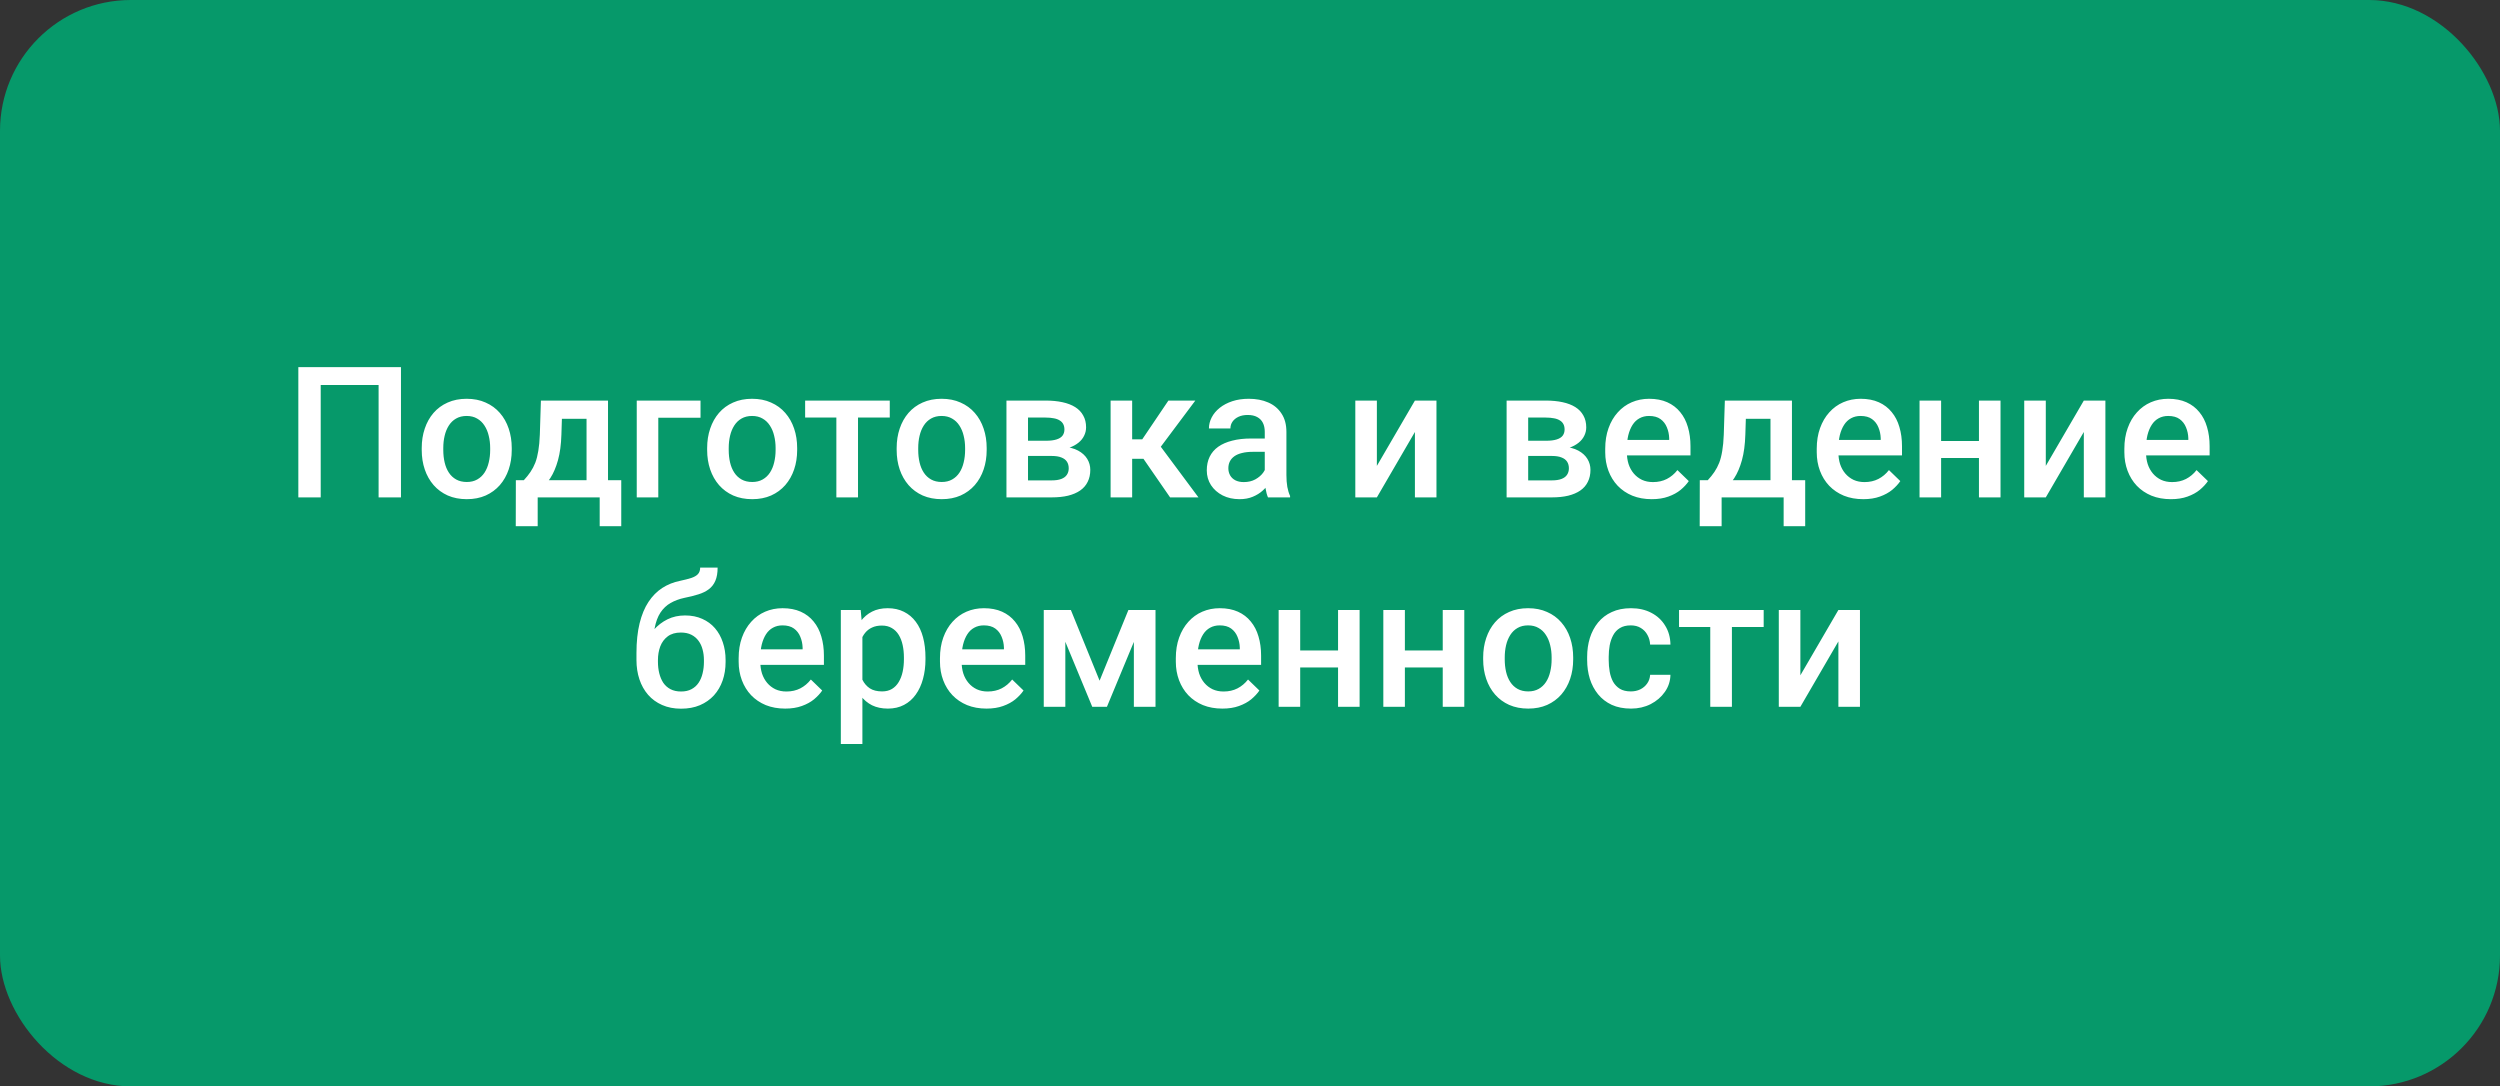
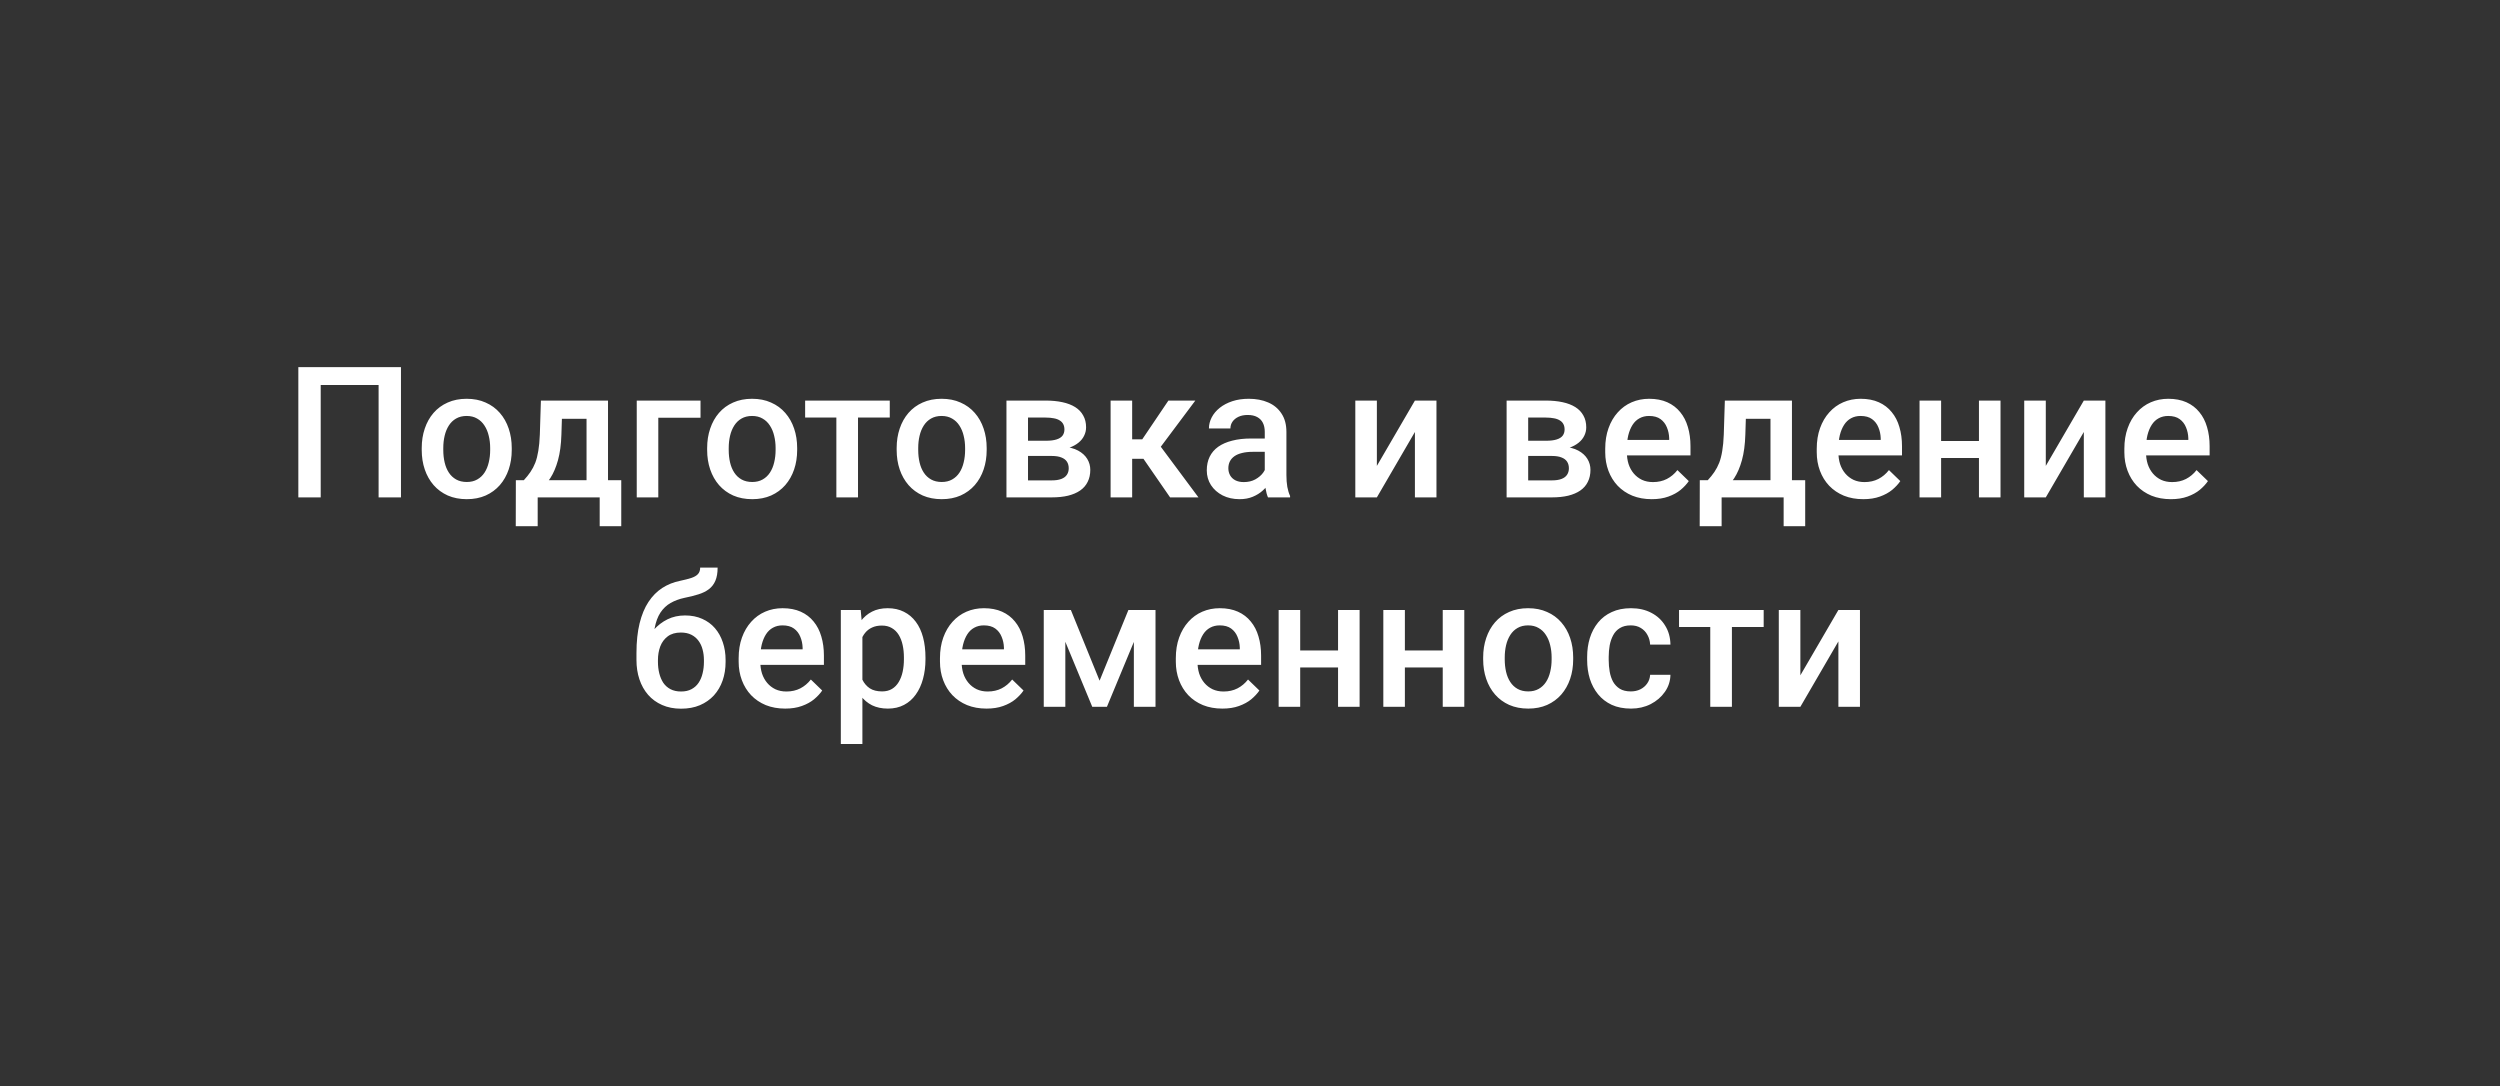
<svg xmlns="http://www.w3.org/2000/svg" width="191" height="83" viewBox="0 0 191 83" fill="none">
  <rect x="0" y="0" width="191" height="83" fill="#333333" stroke="none" />
-   <rect width="191" height="83" rx="10" fill="#06996A" />
  <path d="M30.634 28.047V38H28.925V29.414H24.502V38H22.793V28.047H30.634ZM32.22 34.384V34.227C32.22 33.693 32.297 33.199 32.452 32.743C32.607 32.283 32.83 31.884 33.122 31.547C33.418 31.205 33.778 30.941 34.202 30.754C34.63 30.562 35.114 30.467 35.651 30.467C36.194 30.467 36.677 30.562 37.101 30.754C37.529 30.941 37.891 31.205 38.188 31.547C38.484 31.884 38.709 32.283 38.864 32.743C39.019 33.199 39.097 33.693 39.097 34.227V34.384C39.097 34.917 39.019 35.411 38.864 35.867C38.709 36.323 38.484 36.722 38.188 37.063C37.891 37.401 37.531 37.665 37.107 37.856C36.684 38.043 36.203 38.137 35.665 38.137C35.123 38.137 34.637 38.043 34.209 37.856C33.785 37.665 33.425 37.401 33.129 37.063C32.833 36.722 32.607 36.323 32.452 35.867C32.297 35.411 32.22 34.917 32.22 34.384ZM33.867 34.227V34.384C33.867 34.717 33.901 35.031 33.97 35.327C34.038 35.623 34.145 35.883 34.291 36.106C34.437 36.33 34.624 36.505 34.852 36.633C35.079 36.76 35.351 36.824 35.665 36.824C35.97 36.824 36.235 36.76 36.458 36.633C36.686 36.505 36.873 36.33 37.019 36.106C37.164 35.883 37.272 35.623 37.34 35.327C37.413 35.031 37.449 34.717 37.449 34.384V34.227C37.449 33.898 37.413 33.589 37.34 33.297C37.272 33.001 37.162 32.739 37.012 32.511C36.866 32.283 36.679 32.105 36.451 31.977C36.228 31.845 35.961 31.779 35.651 31.779C35.342 31.779 35.073 31.845 34.845 31.977C34.621 32.105 34.437 32.283 34.291 32.511C34.145 32.739 34.038 33.001 33.97 33.297C33.901 33.589 33.867 33.898 33.867 34.227ZM41.325 30.604H42.973L42.891 33.208C42.868 33.965 42.781 34.614 42.631 35.156C42.48 35.699 42.285 36.157 42.043 36.53C41.801 36.899 41.528 37.203 41.223 37.44C40.922 37.676 40.605 37.863 40.273 38H39.787V36.701L40.02 36.688C40.215 36.478 40.384 36.268 40.525 36.059C40.671 35.844 40.794 35.61 40.895 35.355C40.995 35.095 41.072 34.792 41.127 34.445C41.186 34.099 41.225 33.687 41.243 33.208L41.325 30.604ZM41.763 30.604H46.452V38H44.812V31.998H41.763V30.604ZM39.411 36.688H47.464V40.201H45.816V38H41.079V40.201H39.404L39.411 36.688ZM53.52 30.604V31.916H50.294V38H48.647V30.604H53.52ZM54.026 34.384V34.227C54.026 33.693 54.104 33.199 54.259 32.743C54.414 32.283 54.637 31.884 54.929 31.547C55.225 31.205 55.585 30.941 56.009 30.754C56.437 30.562 56.92 30.467 57.458 30.467C58 30.467 58.483 30.562 58.907 30.754C59.336 30.941 59.698 31.205 59.994 31.547C60.29 31.884 60.516 32.283 60.671 32.743C60.826 33.199 60.903 33.693 60.903 34.227V34.384C60.903 34.917 60.826 35.411 60.671 35.867C60.516 36.323 60.29 36.722 59.994 37.063C59.698 37.401 59.338 37.665 58.914 37.856C58.49 38.043 58.009 38.137 57.472 38.137C56.929 38.137 56.444 38.043 56.016 37.856C55.592 37.665 55.232 37.401 54.935 37.063C54.639 36.722 54.414 36.323 54.259 35.867C54.104 35.411 54.026 34.917 54.026 34.384ZM55.674 34.227V34.384C55.674 34.717 55.708 35.031 55.776 35.327C55.845 35.623 55.952 35.883 56.098 36.106C56.243 36.33 56.43 36.505 56.658 36.633C56.886 36.76 57.157 36.824 57.472 36.824C57.777 36.824 58.041 36.76 58.265 36.633C58.492 36.505 58.679 36.33 58.825 36.106C58.971 35.883 59.078 35.623 59.147 35.327C59.219 35.031 59.256 34.717 59.256 34.384V34.227C59.256 33.898 59.219 33.589 59.147 33.297C59.078 33.001 58.969 32.739 58.818 32.511C58.672 32.283 58.486 32.105 58.258 31.977C58.035 31.845 57.768 31.779 57.458 31.779C57.148 31.779 56.879 31.845 56.651 31.977C56.428 32.105 56.243 32.283 56.098 32.511C55.952 32.739 55.845 33.001 55.776 33.297C55.708 33.589 55.674 33.898 55.674 34.227ZM65.552 30.604V38H63.898V30.604H65.552ZM67.978 30.604V31.902H61.512V30.604H67.978ZM68.505 34.384V34.227C68.505 33.693 68.582 33.199 68.737 32.743C68.892 32.283 69.116 31.884 69.407 31.547C69.704 31.205 70.064 30.941 70.487 30.754C70.916 30.562 71.399 30.467 71.936 30.467C72.479 30.467 72.962 30.562 73.386 30.754C73.814 30.941 74.176 31.205 74.473 31.547C74.769 31.884 74.995 32.283 75.149 32.743C75.304 33.199 75.382 33.693 75.382 34.227V34.384C75.382 34.917 75.304 35.411 75.149 35.867C74.995 36.323 74.769 36.722 74.473 37.063C74.176 37.401 73.816 37.665 73.393 37.856C72.969 38.043 72.488 38.137 71.95 38.137C71.408 38.137 70.922 38.043 70.494 37.856C70.07 37.665 69.71 37.401 69.414 37.063C69.118 36.722 68.892 36.323 68.737 35.867C68.582 35.411 68.505 34.917 68.505 34.384ZM70.152 34.227V34.384C70.152 34.717 70.186 35.031 70.255 35.327C70.323 35.623 70.43 35.883 70.576 36.106C70.722 36.33 70.909 36.505 71.137 36.633C71.365 36.76 71.636 36.824 71.95 36.824C72.255 36.824 72.52 36.76 72.743 36.633C72.971 36.505 73.158 36.33 73.304 36.106C73.45 35.883 73.557 35.623 73.625 35.327C73.698 35.031 73.734 34.717 73.734 34.384V34.227C73.734 33.898 73.698 33.589 73.625 33.297C73.557 33.001 73.447 32.739 73.297 32.511C73.151 32.283 72.964 32.105 72.736 31.977C72.513 31.845 72.246 31.779 71.936 31.779C71.627 31.779 71.358 31.845 71.13 31.977C70.907 32.105 70.722 32.283 70.576 32.511C70.43 32.739 70.323 33.001 70.255 33.297C70.186 33.589 70.152 33.898 70.152 34.227ZM80.358 34.835H77.993L77.98 33.673H79.921C80.24 33.673 80.502 33.641 80.707 33.577C80.917 33.513 81.072 33.418 81.172 33.29C81.272 33.158 81.322 32.998 81.322 32.812C81.322 32.657 81.293 32.522 81.233 32.408C81.174 32.29 81.083 32.194 80.96 32.121C80.841 32.044 80.691 31.989 80.509 31.957C80.331 31.921 80.124 31.902 79.887 31.902H78.54V38H76.893V30.604H79.887C80.361 30.604 80.787 30.645 81.165 30.727C81.548 30.809 81.874 30.934 82.143 31.102C82.412 31.271 82.617 31.485 82.758 31.745C82.904 32 82.977 32.301 82.977 32.648C82.977 32.875 82.926 33.09 82.826 33.29C82.731 33.491 82.587 33.668 82.395 33.823C82.204 33.978 81.969 34.106 81.691 34.206C81.413 34.302 81.094 34.361 80.734 34.384L80.358 34.835ZM80.358 38H77.515L78.171 36.701H80.358C80.65 36.701 80.892 36.665 81.083 36.592C81.274 36.519 81.416 36.414 81.507 36.277C81.603 36.136 81.65 35.97 81.65 35.778C81.65 35.582 81.605 35.414 81.514 35.273C81.422 35.131 81.281 35.024 81.09 34.951C80.903 34.874 80.659 34.835 80.358 34.835H78.478L78.492 33.673H80.728L81.199 34.124C81.669 34.156 82.058 34.256 82.368 34.425C82.678 34.593 82.91 34.805 83.065 35.06C83.22 35.316 83.298 35.594 83.298 35.895C83.298 36.241 83.232 36.546 83.1 36.81C82.972 37.075 82.781 37.296 82.525 37.474C82.275 37.647 81.967 37.779 81.603 37.87C81.238 37.957 80.823 38 80.358 38ZM86.497 30.604V38H84.85V30.604H86.497ZM91.323 30.604L87.994 35.054H86.114L85.895 33.563H87.269L89.266 30.604H91.323ZM89.395 38L87.167 34.773L88.466 33.837L91.562 38H89.395ZM96.628 36.517V32.989C96.628 32.725 96.58 32.497 96.484 32.306C96.389 32.114 96.243 31.966 96.047 31.861C95.856 31.756 95.614 31.704 95.322 31.704C95.053 31.704 94.821 31.75 94.625 31.841C94.429 31.932 94.276 32.055 94.167 32.21C94.058 32.365 94.003 32.54 94.003 32.736H92.362C92.362 32.445 92.433 32.162 92.574 31.889C92.716 31.615 92.921 31.371 93.189 31.157C93.458 30.943 93.78 30.774 94.153 30.651C94.527 30.528 94.946 30.467 95.411 30.467C95.967 30.467 96.459 30.56 96.888 30.747C97.321 30.934 97.66 31.216 97.906 31.595C98.157 31.968 98.282 32.438 98.282 33.003V36.291C98.282 36.628 98.305 36.931 98.351 37.2C98.401 37.465 98.471 37.695 98.562 37.891V38H96.874C96.796 37.822 96.735 37.597 96.689 37.323C96.648 37.045 96.628 36.776 96.628 36.517ZM96.867 33.502L96.881 34.52H95.698C95.393 34.52 95.124 34.55 94.892 34.609C94.659 34.664 94.466 34.746 94.311 34.855C94.156 34.965 94.039 35.097 93.962 35.252C93.884 35.407 93.846 35.582 93.846 35.778C93.846 35.974 93.891 36.154 93.982 36.318C94.074 36.478 94.206 36.603 94.379 36.694C94.557 36.785 94.771 36.831 95.022 36.831C95.359 36.831 95.653 36.763 95.903 36.626C96.159 36.485 96.359 36.314 96.505 36.113C96.651 35.908 96.728 35.715 96.737 35.532L97.27 36.264C97.216 36.45 97.122 36.651 96.99 36.865C96.858 37.079 96.685 37.285 96.471 37.48C96.261 37.672 96.008 37.829 95.712 37.952C95.42 38.075 95.083 38.137 94.7 38.137C94.217 38.137 93.787 38.041 93.408 37.85C93.03 37.654 92.734 37.392 92.519 37.063C92.305 36.731 92.198 36.355 92.198 35.935C92.198 35.544 92.271 35.197 92.417 34.897C92.567 34.591 92.786 34.336 93.073 34.131C93.365 33.926 93.72 33.771 94.14 33.666C94.559 33.557 95.037 33.502 95.575 33.502H96.867ZM105.193 35.594L108.099 30.604H109.746V38H108.099V33.003L105.193 38H103.546V30.604H105.193V35.594ZM118.571 34.835H116.206L116.192 33.673H118.134C118.453 33.673 118.715 33.641 118.92 33.577C119.13 33.513 119.285 33.418 119.385 33.29C119.485 33.158 119.535 32.998 119.535 32.812C119.535 32.657 119.506 32.522 119.446 32.408C119.387 32.29 119.296 32.194 119.173 32.121C119.054 32.044 118.904 31.989 118.722 31.957C118.544 31.921 118.337 31.902 118.1 31.902H116.753V38H115.105V30.604H118.1C118.574 30.604 119 30.645 119.378 30.727C119.761 30.809 120.087 30.934 120.355 31.102C120.624 31.271 120.829 31.485 120.971 31.745C121.117 32 121.189 32.301 121.189 32.648C121.189 32.875 121.139 33.09 121.039 33.29C120.943 33.491 120.8 33.668 120.608 33.823C120.417 33.978 120.182 34.106 119.904 34.206C119.626 34.302 119.307 34.361 118.947 34.384L118.571 34.835ZM118.571 38H115.728L116.384 36.701H118.571C118.863 36.701 119.104 36.665 119.296 36.592C119.487 36.519 119.629 36.414 119.72 36.277C119.815 36.136 119.863 35.97 119.863 35.778C119.863 35.582 119.818 35.414 119.727 35.273C119.635 35.131 119.494 35.024 119.303 34.951C119.116 34.874 118.872 34.835 118.571 34.835H116.691L116.705 33.673H118.94L119.412 34.124C119.882 34.156 120.271 34.256 120.581 34.425C120.891 34.593 121.123 34.805 121.278 35.06C121.433 35.316 121.511 35.594 121.511 35.895C121.511 36.241 121.445 36.546 121.312 36.81C121.185 37.075 120.993 37.296 120.738 37.474C120.488 37.647 120.18 37.779 119.815 37.87C119.451 37.957 119.036 38 118.571 38ZM126.193 38.137C125.646 38.137 125.152 38.048 124.71 37.87C124.272 37.688 123.899 37.435 123.589 37.111C123.284 36.788 123.049 36.407 122.885 35.97C122.721 35.532 122.639 35.06 122.639 34.555V34.281C122.639 33.703 122.723 33.178 122.892 32.709C123.06 32.24 123.295 31.838 123.596 31.506C123.896 31.169 124.252 30.911 124.662 30.733C125.072 30.556 125.517 30.467 125.995 30.467C126.524 30.467 126.986 30.556 127.383 30.733C127.779 30.911 128.107 31.162 128.367 31.485C128.632 31.804 128.827 32.185 128.955 32.627C129.087 33.069 129.153 33.557 129.153 34.09V34.794H123.438V33.611H127.526V33.481C127.517 33.185 127.458 32.907 127.349 32.648C127.244 32.388 127.082 32.178 126.863 32.019C126.645 31.859 126.353 31.779 125.988 31.779C125.715 31.779 125.471 31.838 125.257 31.957C125.047 32.071 124.872 32.237 124.73 32.456C124.589 32.675 124.48 32.939 124.402 33.249C124.329 33.554 124.293 33.898 124.293 34.281V34.555C124.293 34.878 124.336 35.179 124.423 35.457C124.514 35.73 124.646 35.97 124.819 36.175C124.993 36.38 125.202 36.542 125.448 36.66C125.694 36.774 125.975 36.831 126.289 36.831C126.686 36.831 127.039 36.751 127.349 36.592C127.659 36.432 127.927 36.207 128.155 35.915L129.023 36.756C128.864 36.988 128.657 37.212 128.401 37.426C128.146 37.635 127.834 37.806 127.465 37.938C127.1 38.071 126.676 38.137 126.193 38.137ZM131.778 30.604H133.426L133.344 33.208C133.321 33.965 133.234 34.614 133.084 35.156C132.934 35.699 132.738 36.157 132.496 36.53C132.255 36.899 131.981 37.203 131.676 37.44C131.375 37.676 131.058 37.863 130.726 38H130.24V36.701L130.473 36.688C130.669 36.478 130.837 36.268 130.979 36.059C131.124 35.844 131.247 35.61 131.348 35.355C131.448 35.095 131.525 34.792 131.58 34.445C131.639 34.099 131.678 33.687 131.696 33.208L131.778 30.604ZM132.216 30.604H136.905V38H135.265V31.998H132.216V30.604ZM129.864 36.688H137.917V40.201H136.27V38H131.532V40.201H129.857L129.864 36.688ZM142.354 38.137C141.807 38.137 141.312 38.048 140.87 37.87C140.433 37.688 140.059 37.435 139.749 37.111C139.444 36.788 139.209 36.407 139.045 35.97C138.881 35.532 138.799 35.06 138.799 34.555V34.281C138.799 33.703 138.883 33.178 139.052 32.709C139.22 32.24 139.455 31.838 139.756 31.506C140.057 31.169 140.412 30.911 140.822 30.733C141.232 30.556 141.677 30.467 142.155 30.467C142.684 30.467 143.146 30.556 143.543 30.733C143.939 30.911 144.268 31.162 144.527 31.485C144.792 31.804 144.988 32.185 145.115 32.627C145.247 33.069 145.313 33.557 145.313 34.09V34.794H139.599V33.611H143.687V33.481C143.677 33.185 143.618 32.907 143.509 32.648C143.404 32.388 143.242 32.178 143.023 32.019C142.805 31.859 142.513 31.779 142.148 31.779C141.875 31.779 141.631 31.838 141.417 31.957C141.207 32.071 141.032 32.237 140.891 32.456C140.749 32.675 140.64 32.939 140.562 33.249C140.49 33.554 140.453 33.898 140.453 34.281V34.555C140.453 34.878 140.496 35.179 140.583 35.457C140.674 35.73 140.806 35.97 140.979 36.175C141.153 36.38 141.362 36.542 141.608 36.66C141.854 36.774 142.135 36.831 142.449 36.831C142.846 36.831 143.199 36.751 143.509 36.592C143.819 36.432 144.088 36.207 144.315 35.915L145.184 36.756C145.024 36.988 144.817 37.212 144.562 37.426C144.306 37.635 143.994 37.806 143.625 37.938C143.26 38.071 142.837 38.137 142.354 38.137ZM151.65 33.693V34.992H147.822V33.693H151.65ZM148.301 30.604V38H146.653V30.604H148.301ZM152.84 30.604V38H151.192V30.604H152.84ZM156.299 35.594L159.204 30.604H160.852V38H159.204V33.003L156.299 38H154.651V30.604H156.299V35.594ZM165.855 38.137C165.309 38.137 164.814 38.048 164.372 37.87C163.935 37.688 163.561 37.435 163.251 37.111C162.946 36.788 162.711 36.407 162.547 35.97C162.383 35.532 162.301 35.06 162.301 34.555V34.281C162.301 33.703 162.385 33.178 162.554 32.709C162.722 32.24 162.957 31.838 163.258 31.506C163.559 31.169 163.914 30.911 164.324 30.733C164.734 30.556 165.179 30.467 165.657 30.467C166.186 30.467 166.648 30.556 167.045 30.733C167.441 30.911 167.77 31.162 168.029 31.485C168.294 31.804 168.49 32.185 168.617 32.627C168.749 33.069 168.815 33.557 168.815 34.09V34.794H163.101V33.611H167.188V33.481C167.179 33.185 167.12 32.907 167.011 32.648C166.906 32.388 166.744 32.178 166.525 32.019C166.307 31.859 166.015 31.779 165.65 31.779C165.377 31.779 165.133 31.838 164.919 31.957C164.709 32.071 164.534 32.237 164.393 32.456C164.251 32.675 164.142 32.939 164.064 33.249C163.992 33.554 163.955 33.898 163.955 34.281V34.555C163.955 34.878 163.998 35.179 164.085 35.457C164.176 35.73 164.308 35.97 164.481 36.175C164.655 36.38 164.864 36.542 165.11 36.66C165.356 36.774 165.637 36.831 165.951 36.831C166.348 36.831 166.701 36.751 167.011 36.592C167.321 36.432 167.59 36.207 167.817 35.915L168.686 36.756C168.526 36.988 168.319 37.212 168.063 37.426C167.808 37.635 167.496 37.806 167.127 37.938C166.762 38.071 166.339 38.137 165.855 38.137ZM53.493 43.363H54.826C54.826 43.769 54.769 44.104 54.655 44.368C54.546 44.628 54.382 44.842 54.163 45.011C53.949 45.175 53.682 45.307 53.363 45.407C53.049 45.508 52.684 45.599 52.27 45.681C51.887 45.763 51.54 45.893 51.23 46.07C50.925 46.243 50.668 46.487 50.458 46.802C50.253 47.112 50.105 47.51 50.014 47.998C49.922 48.486 49.895 49.08 49.932 49.782V50.247L48.626 50.363V49.898C48.626 49.028 48.706 48.269 48.865 47.622C49.025 46.975 49.25 46.43 49.542 45.988C49.838 45.542 50.189 45.186 50.595 44.922C51.005 44.658 51.461 44.475 51.962 44.375C52.304 44.302 52.589 44.229 52.816 44.156C53.044 44.079 53.213 43.981 53.322 43.862C53.436 43.739 53.493 43.573 53.493 43.363ZM52.338 47.02C52.83 47.02 53.268 47.107 53.65 47.28C54.033 47.449 54.357 47.686 54.621 47.991C54.885 48.297 55.086 48.657 55.223 49.071C55.364 49.486 55.435 49.937 55.435 50.425V50.575C55.435 51.086 55.359 51.557 55.209 51.99C55.059 52.423 54.838 52.801 54.546 53.125C54.254 53.444 53.897 53.695 53.473 53.877C53.053 54.055 52.573 54.144 52.03 54.144C51.492 54.144 51.012 54.05 50.588 53.863C50.164 53.676 49.806 53.417 49.515 53.084C49.223 52.747 49.002 52.352 48.852 51.901C48.701 51.45 48.626 50.958 48.626 50.425V50.274C48.621 50.179 48.647 50.085 48.701 49.994C48.76 49.903 48.831 49.805 48.913 49.7C48.995 49.595 49.068 49.475 49.132 49.338C49.36 48.878 49.629 48.474 49.938 48.128C50.248 47.782 50.602 47.51 50.998 47.315C51.399 47.118 51.846 47.02 52.338 47.02ZM52.017 48.326C51.606 48.326 51.272 48.424 51.012 48.62C50.757 48.812 50.567 49.067 50.444 49.386C50.326 49.705 50.267 50.051 50.267 50.425V50.575C50.267 50.88 50.301 51.17 50.369 51.443C50.438 51.717 50.54 51.958 50.677 52.168C50.818 52.373 51 52.535 51.224 52.653C51.452 52.772 51.72 52.831 52.03 52.831C52.345 52.831 52.611 52.772 52.83 52.653C53.053 52.535 53.233 52.373 53.37 52.168C53.511 51.958 53.614 51.717 53.678 51.443C53.746 51.17 53.78 50.88 53.78 50.575V50.425C53.78 50.142 53.746 49.876 53.678 49.625C53.614 49.374 53.511 49.153 53.37 48.962C53.229 48.766 53.047 48.611 52.823 48.497C52.6 48.383 52.331 48.326 52.017 48.326ZM59.987 54.137C59.44 54.137 58.946 54.048 58.504 53.87C58.066 53.688 57.693 53.435 57.383 53.111C57.078 52.788 56.843 52.407 56.679 51.97C56.515 51.532 56.433 51.06 56.433 50.555V50.281C56.433 49.703 56.517 49.178 56.685 48.709C56.854 48.24 57.089 47.839 57.39 47.506C57.69 47.169 58.046 46.911 58.456 46.733C58.866 46.556 59.31 46.467 59.789 46.467C60.318 46.467 60.78 46.556 61.177 46.733C61.573 46.911 61.901 47.162 62.161 47.485C62.425 47.804 62.621 48.185 62.749 48.627C62.881 49.069 62.947 49.557 62.947 50.09V50.794H57.232V49.611H61.32V49.481C61.311 49.185 61.252 48.907 61.143 48.648C61.038 48.388 60.876 48.178 60.657 48.019C60.438 47.859 60.147 47.779 59.782 47.779C59.509 47.779 59.265 47.839 59.051 47.957C58.841 48.071 58.666 48.237 58.524 48.456C58.383 48.675 58.274 48.939 58.196 49.249C58.123 49.554 58.087 49.898 58.087 50.281V50.555C58.087 50.878 58.13 51.179 58.217 51.457C58.308 51.73 58.44 51.97 58.613 52.175C58.786 52.38 58.996 52.542 59.242 52.66C59.488 52.774 59.769 52.831 60.083 52.831C60.48 52.831 60.833 52.751 61.143 52.592C61.453 52.432 61.721 52.207 61.949 51.915L62.817 52.756C62.658 52.988 62.45 53.212 62.195 53.426C61.94 53.635 61.628 53.806 61.259 53.938C60.894 54.071 60.47 54.137 59.987 54.137ZM65.887 48.025V56.844H64.239V46.603H65.757L65.887 48.025ZM70.706 50.233V50.377C70.706 50.915 70.642 51.414 70.515 51.874C70.392 52.33 70.207 52.728 69.961 53.07C69.719 53.408 69.421 53.67 69.065 53.856C68.71 54.043 68.3 54.137 67.835 54.137C67.375 54.137 66.971 54.052 66.625 53.884C66.283 53.711 65.994 53.467 65.757 53.152C65.52 52.838 65.329 52.469 65.183 52.045C65.041 51.617 64.941 51.147 64.882 50.637V50.083C64.941 49.541 65.041 49.048 65.183 48.606C65.329 48.164 65.52 47.784 65.757 47.465C65.994 47.146 66.283 46.9 66.625 46.727C66.967 46.553 67.366 46.467 67.821 46.467C68.286 46.467 68.699 46.558 69.059 46.74C69.419 46.918 69.722 47.173 69.968 47.506C70.214 47.834 70.398 48.23 70.522 48.695C70.644 49.156 70.706 49.668 70.706 50.233ZM69.059 50.377V50.233C69.059 49.892 69.027 49.575 68.963 49.283C68.899 48.987 68.799 48.727 68.662 48.504C68.525 48.281 68.35 48.107 68.136 47.984C67.926 47.857 67.673 47.793 67.377 47.793C67.085 47.793 66.835 47.843 66.625 47.943C66.415 48.039 66.24 48.173 66.099 48.347C65.957 48.52 65.848 48.723 65.77 48.955C65.693 49.183 65.638 49.431 65.606 49.7V51.026C65.661 51.355 65.755 51.655 65.887 51.929C66.019 52.202 66.206 52.421 66.447 52.585C66.693 52.745 67.008 52.824 67.391 52.824C67.687 52.824 67.94 52.76 68.149 52.633C68.359 52.505 68.53 52.33 68.662 52.106C68.799 51.879 68.899 51.617 68.963 51.32C69.027 51.024 69.059 50.71 69.059 50.377ZM75.368 54.137C74.821 54.137 74.327 54.048 73.885 53.87C73.447 53.688 73.074 53.435 72.764 53.111C72.458 52.788 72.224 52.407 72.06 51.97C71.895 51.532 71.814 51.06 71.814 50.555V50.281C71.814 49.703 71.898 49.178 72.066 48.709C72.235 48.24 72.47 47.839 72.77 47.506C73.071 47.169 73.427 46.911 73.837 46.733C74.247 46.556 74.691 46.467 75.17 46.467C75.699 46.467 76.161 46.556 76.558 46.733C76.954 46.911 77.282 47.162 77.542 47.485C77.806 47.804 78.002 48.185 78.13 48.627C78.262 49.069 78.328 49.557 78.328 50.09V50.794H72.613V49.611H76.701V49.481C76.692 49.185 76.633 48.907 76.523 48.648C76.419 48.388 76.257 48.178 76.038 48.019C75.819 47.859 75.528 47.779 75.163 47.779C74.89 47.779 74.646 47.839 74.432 47.957C74.222 48.071 74.046 48.237 73.905 48.456C73.764 48.675 73.655 48.939 73.577 49.249C73.504 49.554 73.468 49.898 73.468 50.281V50.555C73.468 50.878 73.511 51.179 73.598 51.457C73.689 51.73 73.821 51.97 73.994 52.175C74.167 52.38 74.377 52.542 74.623 52.66C74.869 52.774 75.149 52.831 75.464 52.831C75.86 52.831 76.213 52.751 76.523 52.592C76.833 52.432 77.102 52.207 77.33 51.915L78.198 52.756C78.039 52.988 77.831 53.212 77.576 53.426C77.321 53.635 77.009 53.806 76.64 53.938C76.275 54.071 75.851 54.137 75.368 54.137ZM84.009 52.004L86.21 46.603H87.639L84.569 54H83.448L80.386 46.603H81.814L84.009 52.004ZM81.391 46.603V54H79.743V46.603H81.391ZM86.627 54V46.603H88.281V54H86.627ZM93.388 54.137C92.841 54.137 92.346 54.048 91.904 53.87C91.467 53.688 91.093 53.435 90.783 53.111C90.478 52.788 90.243 52.407 90.079 51.97C89.915 51.532 89.833 51.06 89.833 50.555V50.281C89.833 49.703 89.917 49.178 90.086 48.709C90.255 48.24 90.489 47.839 90.79 47.506C91.091 47.169 91.446 46.911 91.856 46.733C92.267 46.556 92.711 46.467 93.189 46.467C93.718 46.467 94.181 46.556 94.577 46.733C94.974 46.911 95.302 47.162 95.561 47.485C95.826 47.804 96.022 48.185 96.149 48.627C96.282 49.069 96.348 49.557 96.348 50.09V50.794H90.633V49.611H94.721V49.481C94.712 49.185 94.652 48.907 94.543 48.648C94.438 48.388 94.276 48.178 94.058 48.019C93.839 47.859 93.547 47.779 93.183 47.779C92.909 47.779 92.665 47.839 92.451 47.957C92.242 48.071 92.066 48.237 91.925 48.456C91.784 48.675 91.674 48.939 91.597 49.249C91.524 49.554 91.487 49.898 91.487 50.281V50.555C91.487 50.878 91.531 51.179 91.617 51.457C91.708 51.73 91.841 51.97 92.014 52.175C92.187 52.38 92.397 52.542 92.643 52.66C92.889 52.774 93.169 52.831 93.483 52.831C93.88 52.831 94.233 52.751 94.543 52.592C94.853 52.432 95.122 52.207 95.35 51.915L96.218 52.756C96.058 52.988 95.851 53.212 95.596 53.426C95.341 53.635 95.028 53.806 94.659 53.938C94.295 54.071 93.871 54.137 93.388 54.137ZM102.685 49.693V50.992H98.856V49.693H102.685ZM99.335 46.603V54H97.688V46.603H99.335ZM103.874 46.603V54H102.227V46.603H103.874ZM110.683 49.693V50.992H106.854V49.693H110.683ZM107.333 46.603V54H105.686V46.603H107.333ZM111.872 46.603V54H110.225V46.603H111.872ZM113.314 50.384V50.227C113.314 49.693 113.392 49.199 113.547 48.743C113.702 48.283 113.925 47.884 114.217 47.547C114.513 47.205 114.873 46.941 115.297 46.754C115.725 46.562 116.208 46.467 116.746 46.467C117.288 46.467 117.771 46.562 118.195 46.754C118.624 46.941 118.986 47.205 119.282 47.547C119.578 47.884 119.804 48.283 119.959 48.743C120.114 49.199 120.191 49.693 120.191 50.227V50.384C120.191 50.917 120.114 51.411 119.959 51.867C119.804 52.323 119.578 52.722 119.282 53.063C118.986 53.401 118.626 53.665 118.202 53.856C117.778 54.043 117.298 54.137 116.76 54.137C116.217 54.137 115.732 54.043 115.304 53.856C114.88 53.665 114.52 53.401 114.224 53.063C113.927 52.722 113.702 52.323 113.547 51.867C113.392 51.411 113.314 50.917 113.314 50.384ZM114.962 50.227V50.384C114.962 50.717 114.996 51.031 115.064 51.327C115.133 51.623 115.24 51.883 115.386 52.106C115.532 52.33 115.718 52.505 115.946 52.633C116.174 52.76 116.445 52.824 116.76 52.824C117.065 52.824 117.329 52.76 117.553 52.633C117.781 52.505 117.967 52.33 118.113 52.106C118.259 51.883 118.366 51.623 118.435 51.327C118.507 51.031 118.544 50.717 118.544 50.384V50.227C118.544 49.898 118.507 49.589 118.435 49.297C118.366 49.001 118.257 48.739 118.106 48.511C117.961 48.283 117.774 48.105 117.546 47.977C117.323 47.845 117.056 47.779 116.746 47.779C116.436 47.779 116.167 47.845 115.939 47.977C115.716 48.105 115.532 48.283 115.386 48.511C115.24 48.739 115.133 49.001 115.064 49.297C114.996 49.589 114.962 49.898 114.962 50.227ZM124.594 52.824C124.863 52.824 125.104 52.772 125.318 52.667C125.537 52.558 125.713 52.407 125.845 52.216C125.981 52.024 126.057 51.803 126.07 51.553H127.622C127.613 52.031 127.472 52.467 127.198 52.858C126.925 53.25 126.562 53.562 126.111 53.795C125.66 54.023 125.161 54.137 124.614 54.137C124.049 54.137 123.557 54.041 123.138 53.85C122.718 53.654 122.37 53.385 122.092 53.043C121.814 52.701 121.604 52.307 121.463 51.86C121.326 51.414 121.258 50.935 121.258 50.425V50.185C121.258 49.675 121.326 49.197 121.463 48.75C121.604 48.299 121.814 47.902 122.092 47.56C122.37 47.219 122.718 46.952 123.138 46.761C123.557 46.565 124.047 46.467 124.607 46.467C125.2 46.467 125.719 46.585 126.166 46.822C126.613 47.055 126.964 47.38 127.219 47.8C127.479 48.215 127.613 48.698 127.622 49.249H126.07C126.057 48.976 125.988 48.73 125.865 48.511C125.747 48.287 125.578 48.11 125.359 47.977C125.145 47.845 124.888 47.779 124.587 47.779C124.254 47.779 123.979 47.848 123.76 47.984C123.541 48.117 123.37 48.299 123.247 48.531C123.124 48.759 123.035 49.017 122.98 49.304C122.93 49.586 122.905 49.88 122.905 50.185V50.425C122.905 50.73 122.93 51.026 122.98 51.313C123.031 51.601 123.117 51.858 123.24 52.086C123.368 52.309 123.541 52.489 123.76 52.626C123.979 52.758 124.257 52.824 124.594 52.824ZM132.318 46.603V54H130.664V46.603H132.318ZM134.745 46.603V47.902H128.278V46.603H134.745ZM137.548 51.594L140.453 46.603H142.101V54H140.453V49.003L137.548 54H135.9V46.603H137.548V51.594Z" fill="white" />
</svg>